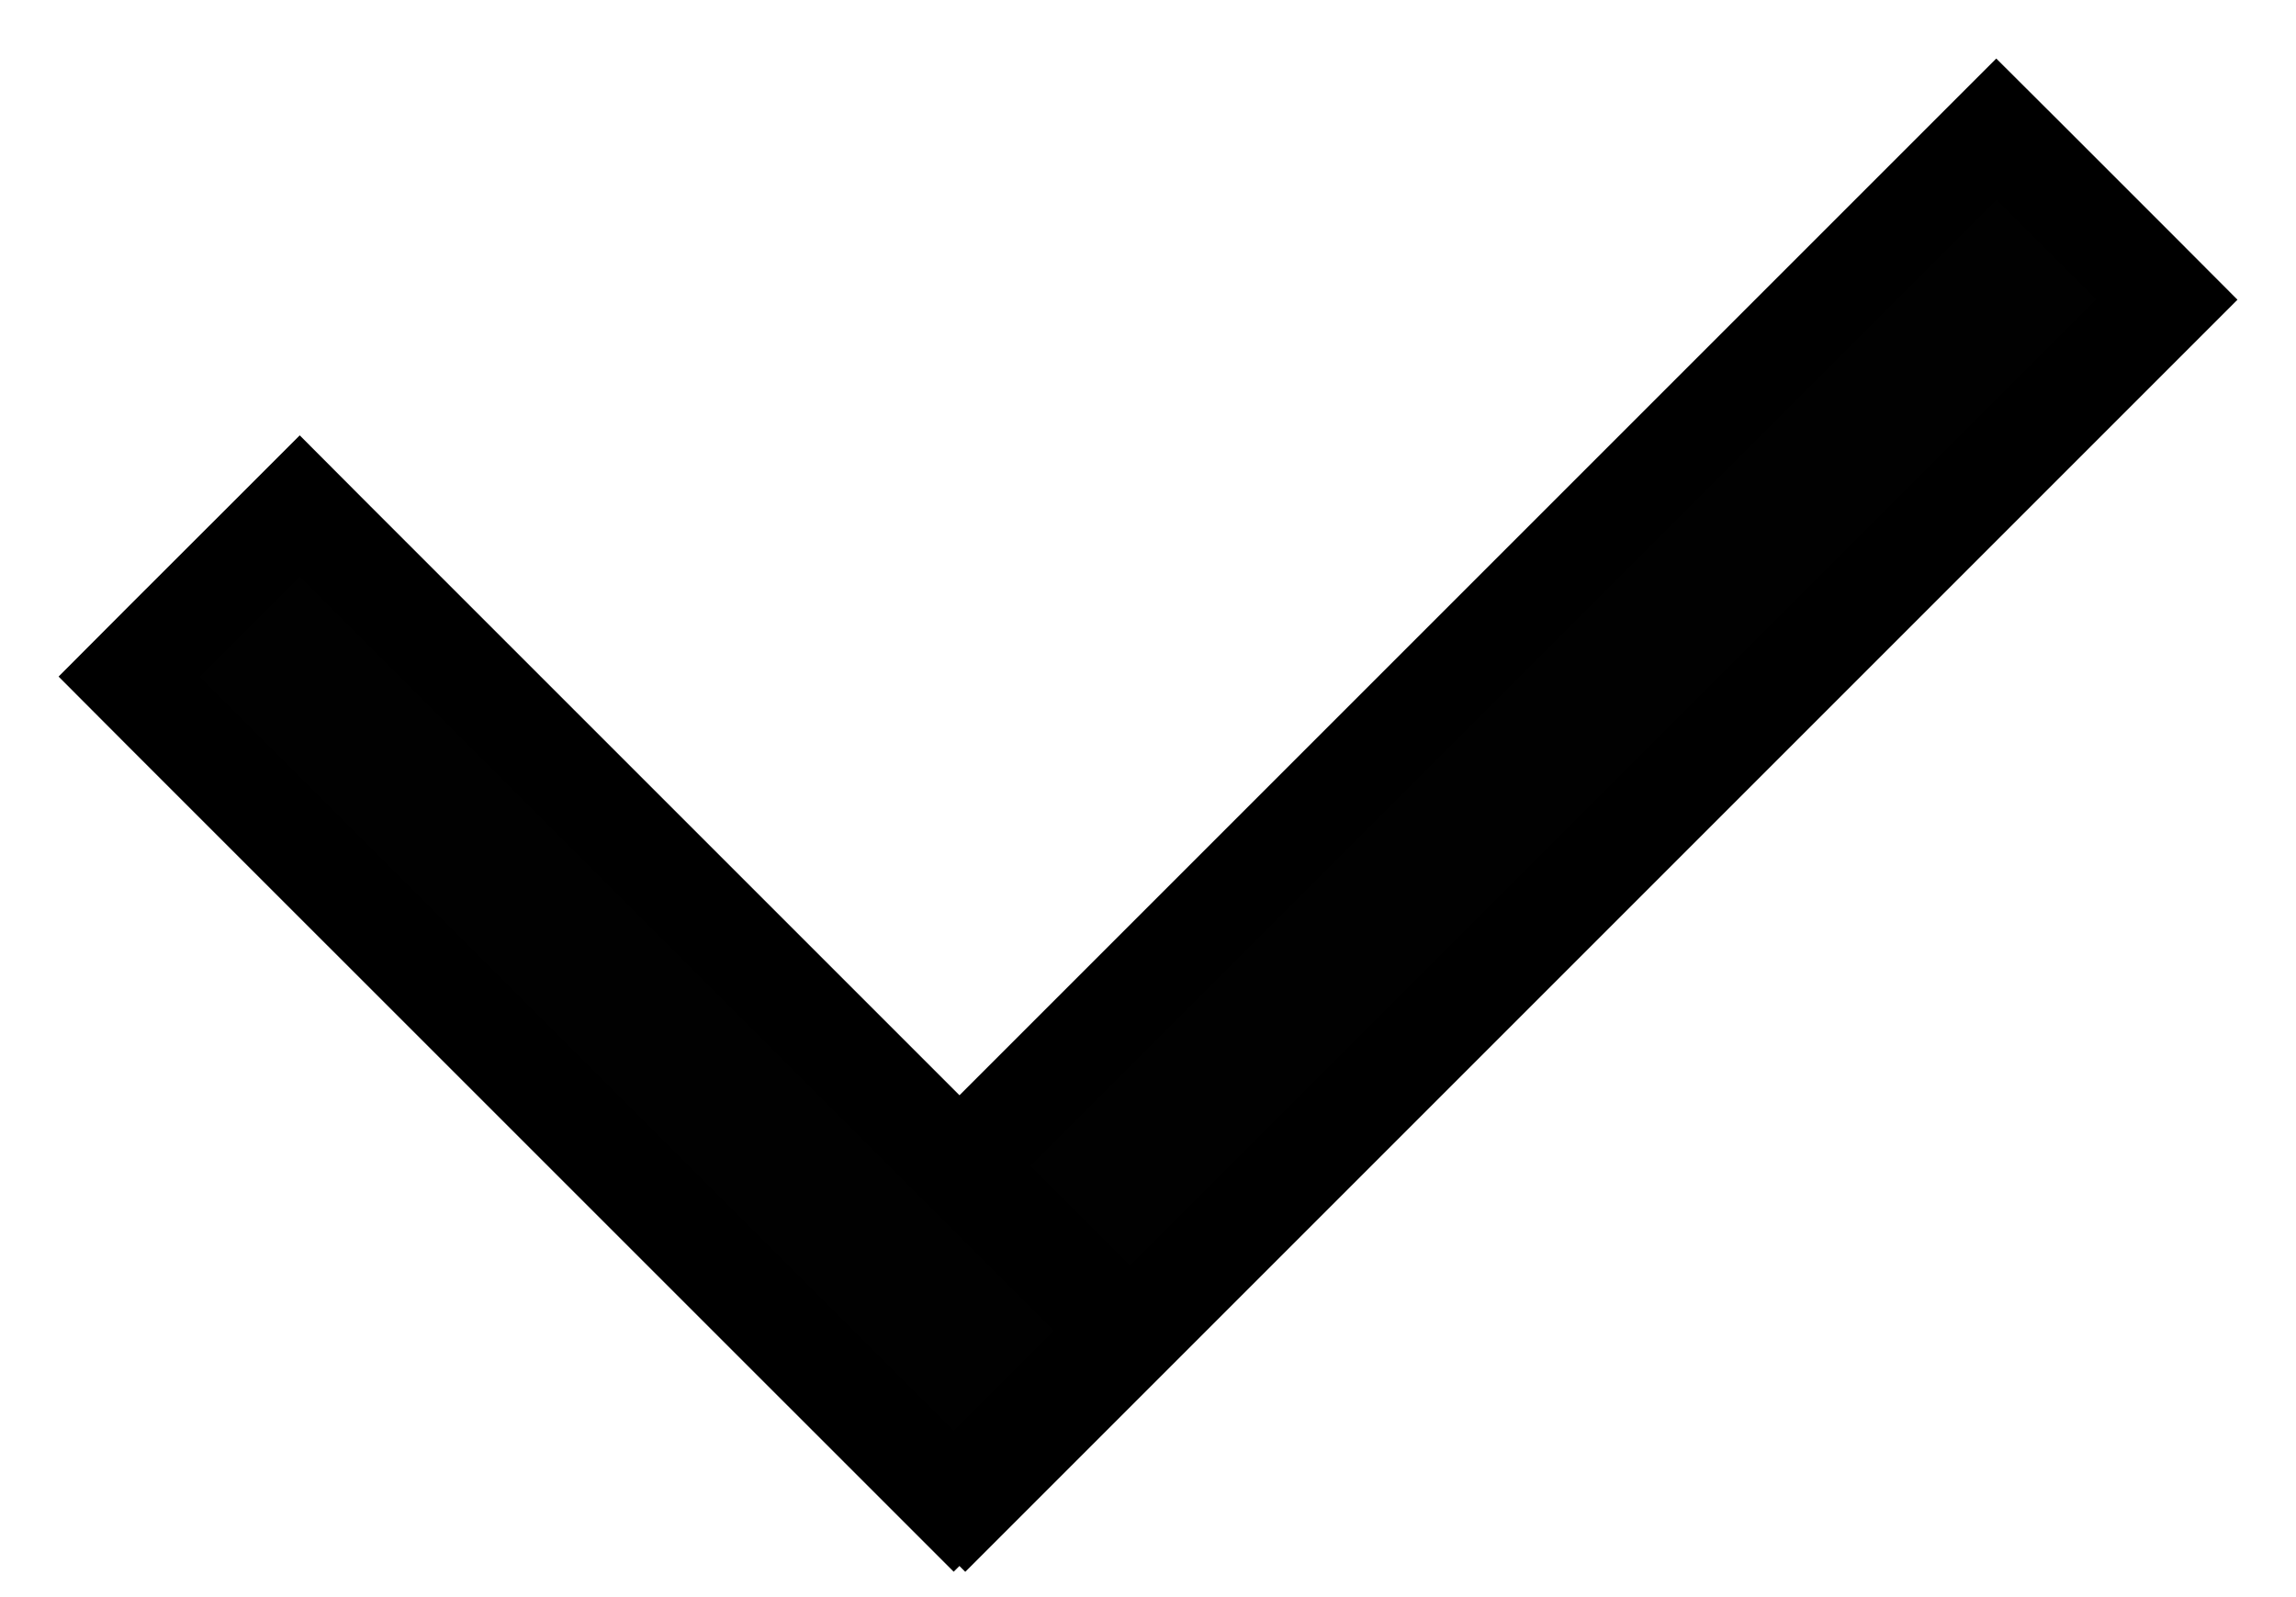
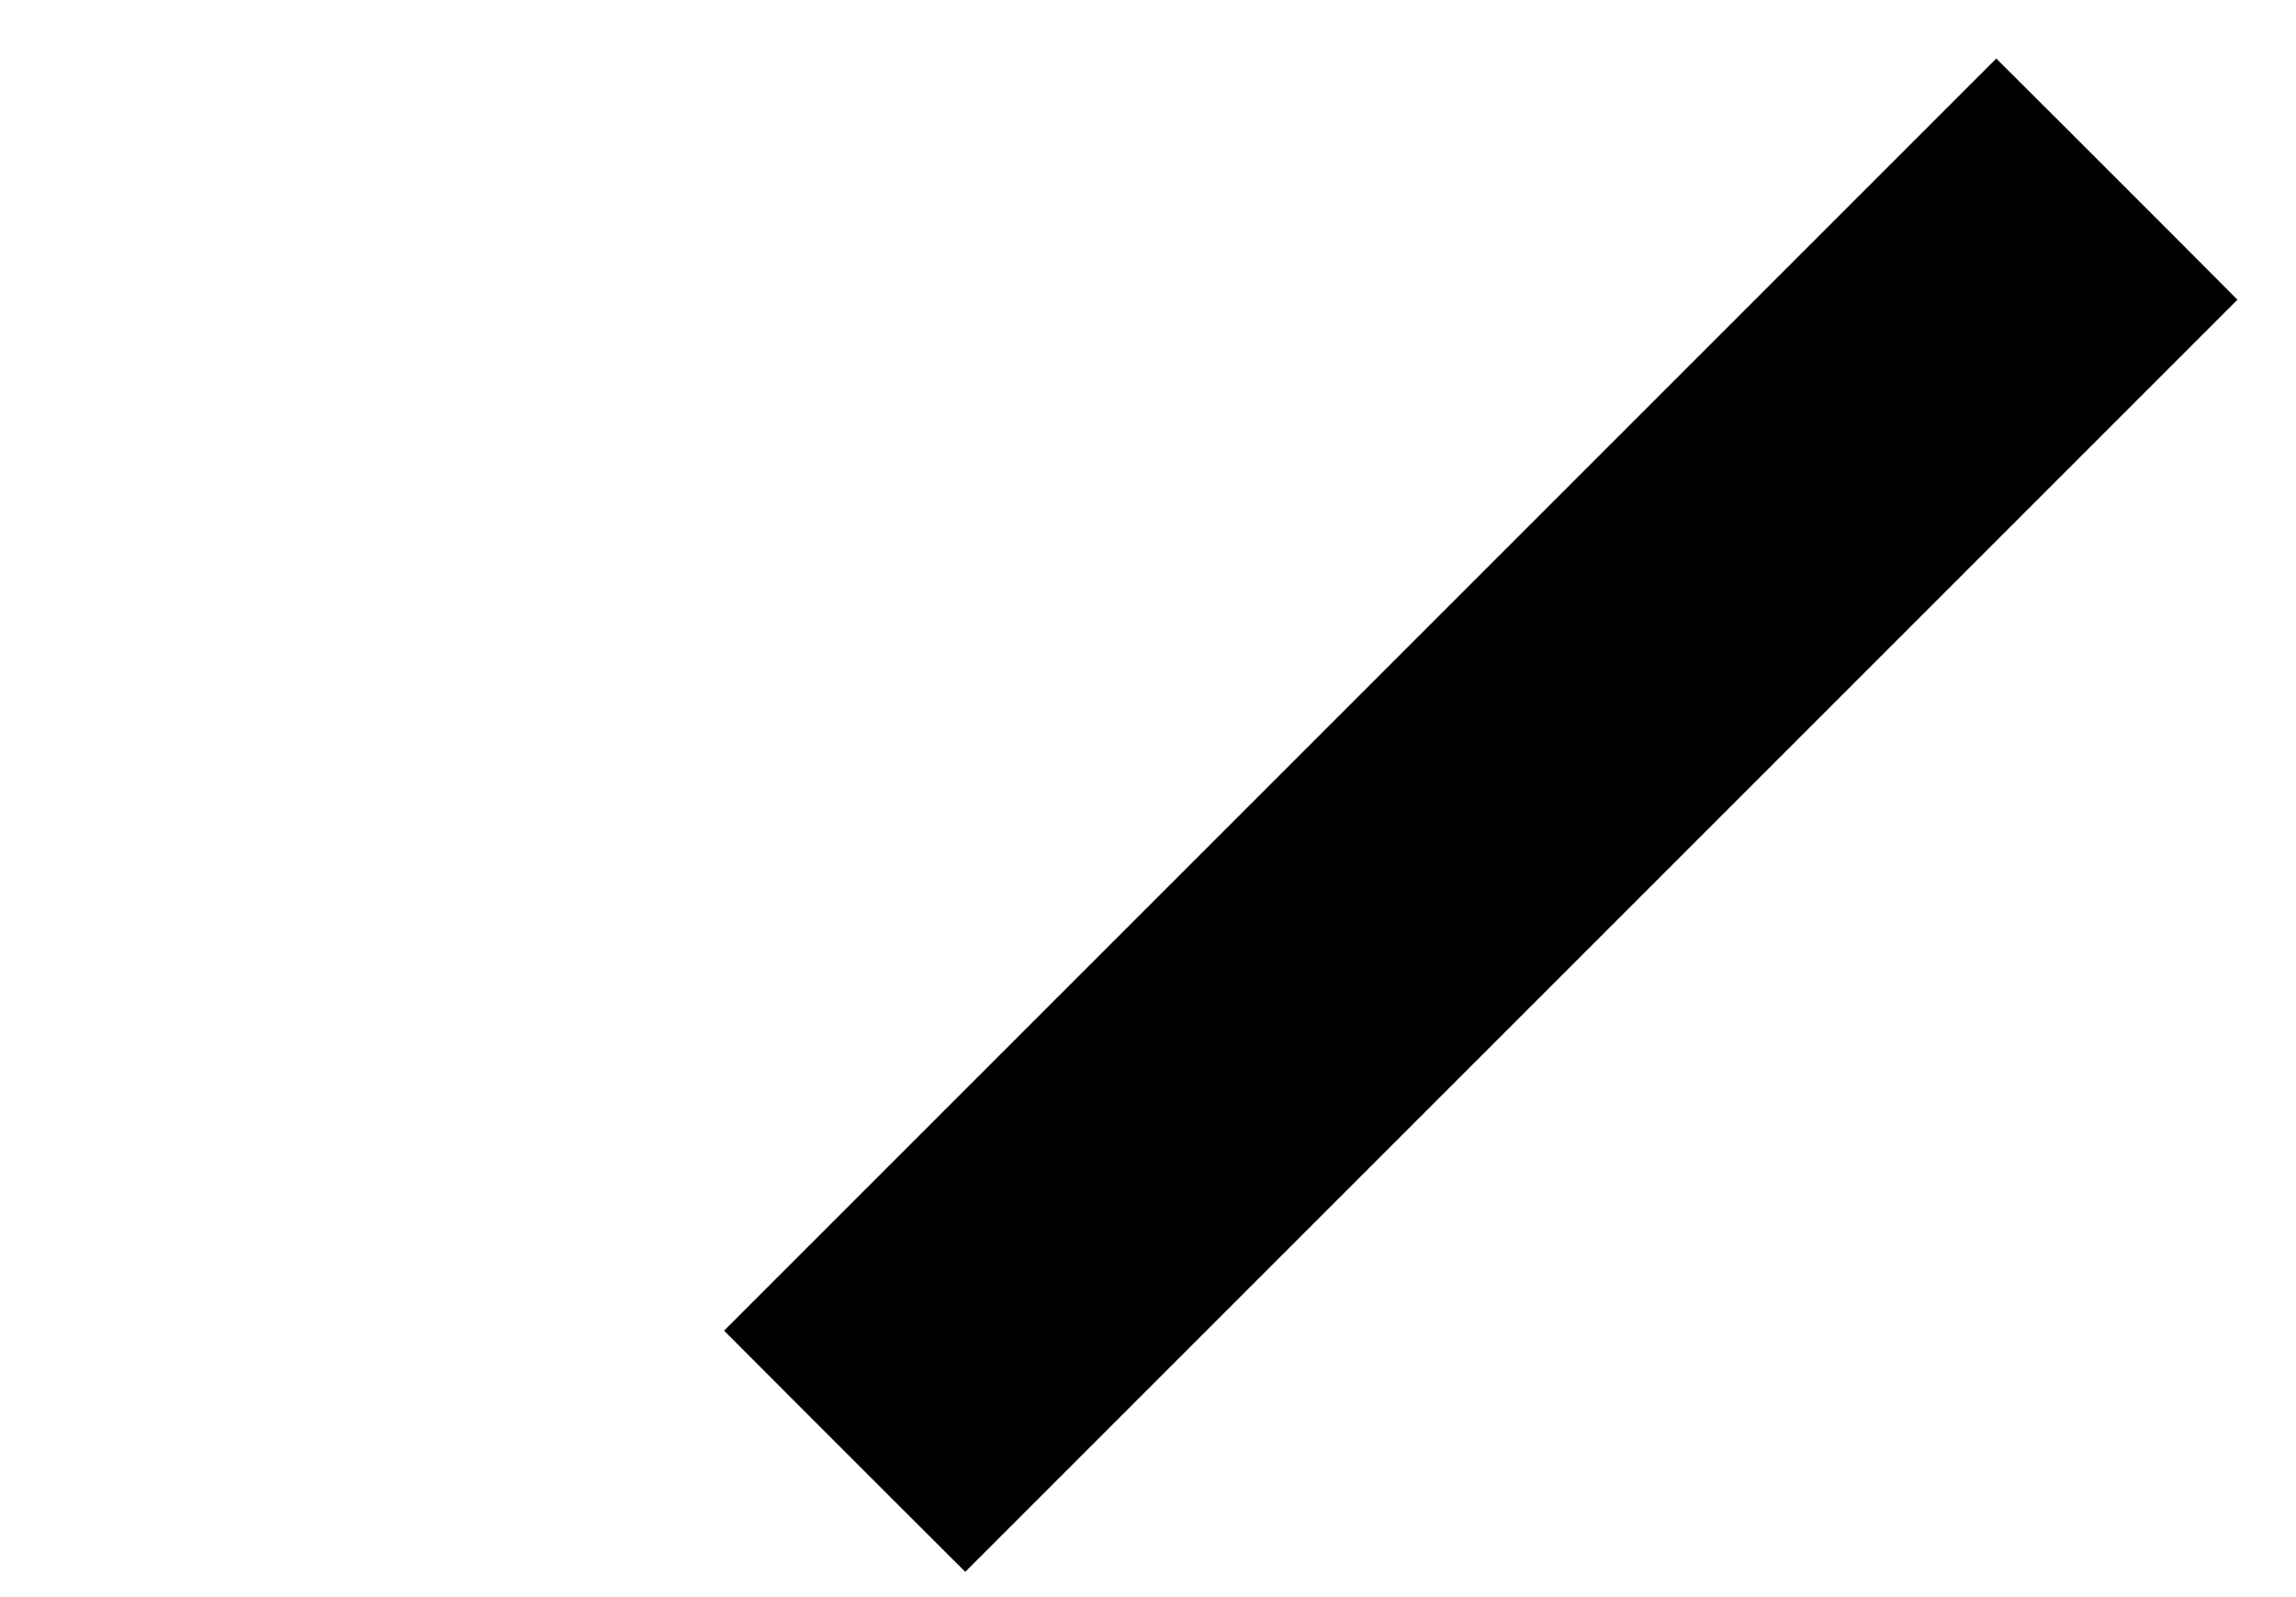
<svg xmlns="http://www.w3.org/2000/svg" width="23" height="16" viewBox="0 0 23 16" fill="none">
  <path d="M8.313 12.978L7.96 13.331L8.313 13.685L9.315 14.687L9.669 15.04L10.022 14.687L21.354 3.355L21.707 3.002L21.354 2.648L20.352 1.646L19.998 1.293L19.645 1.646L8.313 12.978Z" fill="#010101" stroke="black" />
-   <path d="M10.909 12.977L11.263 13.331L10.909 13.684L9.908 14.686L9.554 15.039L9.201 14.686L1.646 7.132L1.293 6.778L1.646 6.424L2.648 5.423L3.002 5.069L3.355 5.423L10.909 12.977Z" fill="#010101" stroke="black" />
</svg>